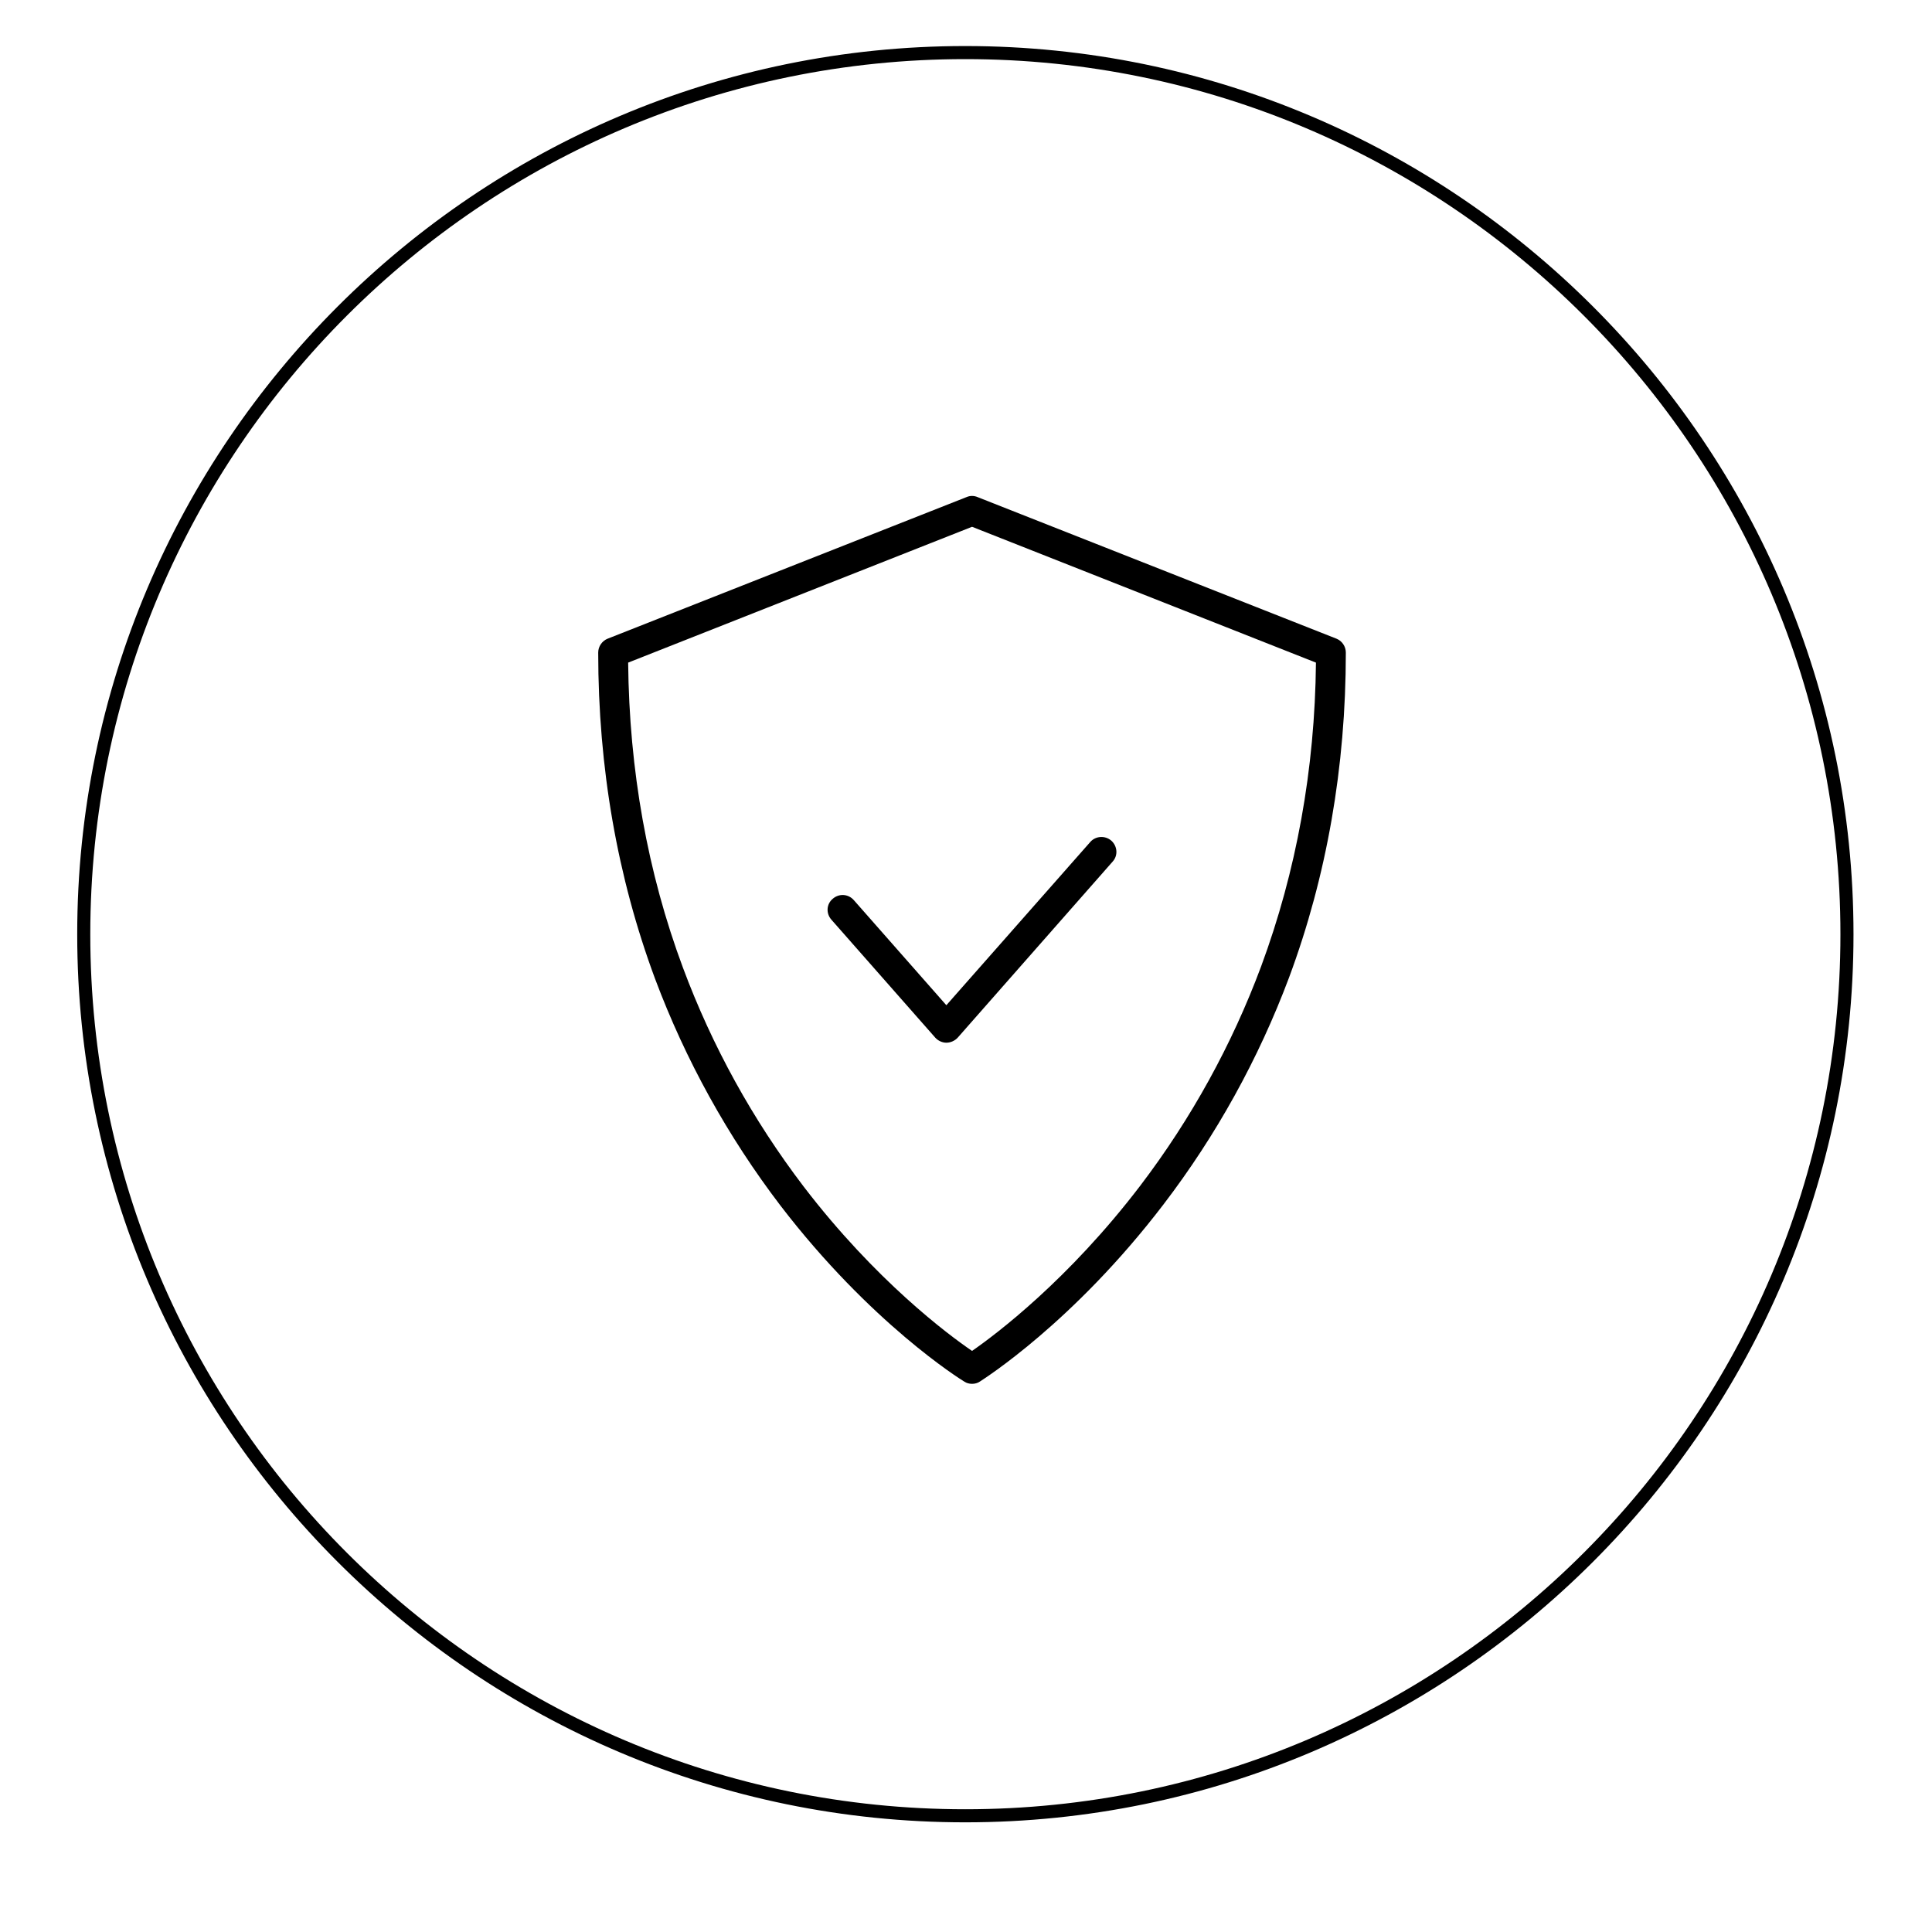
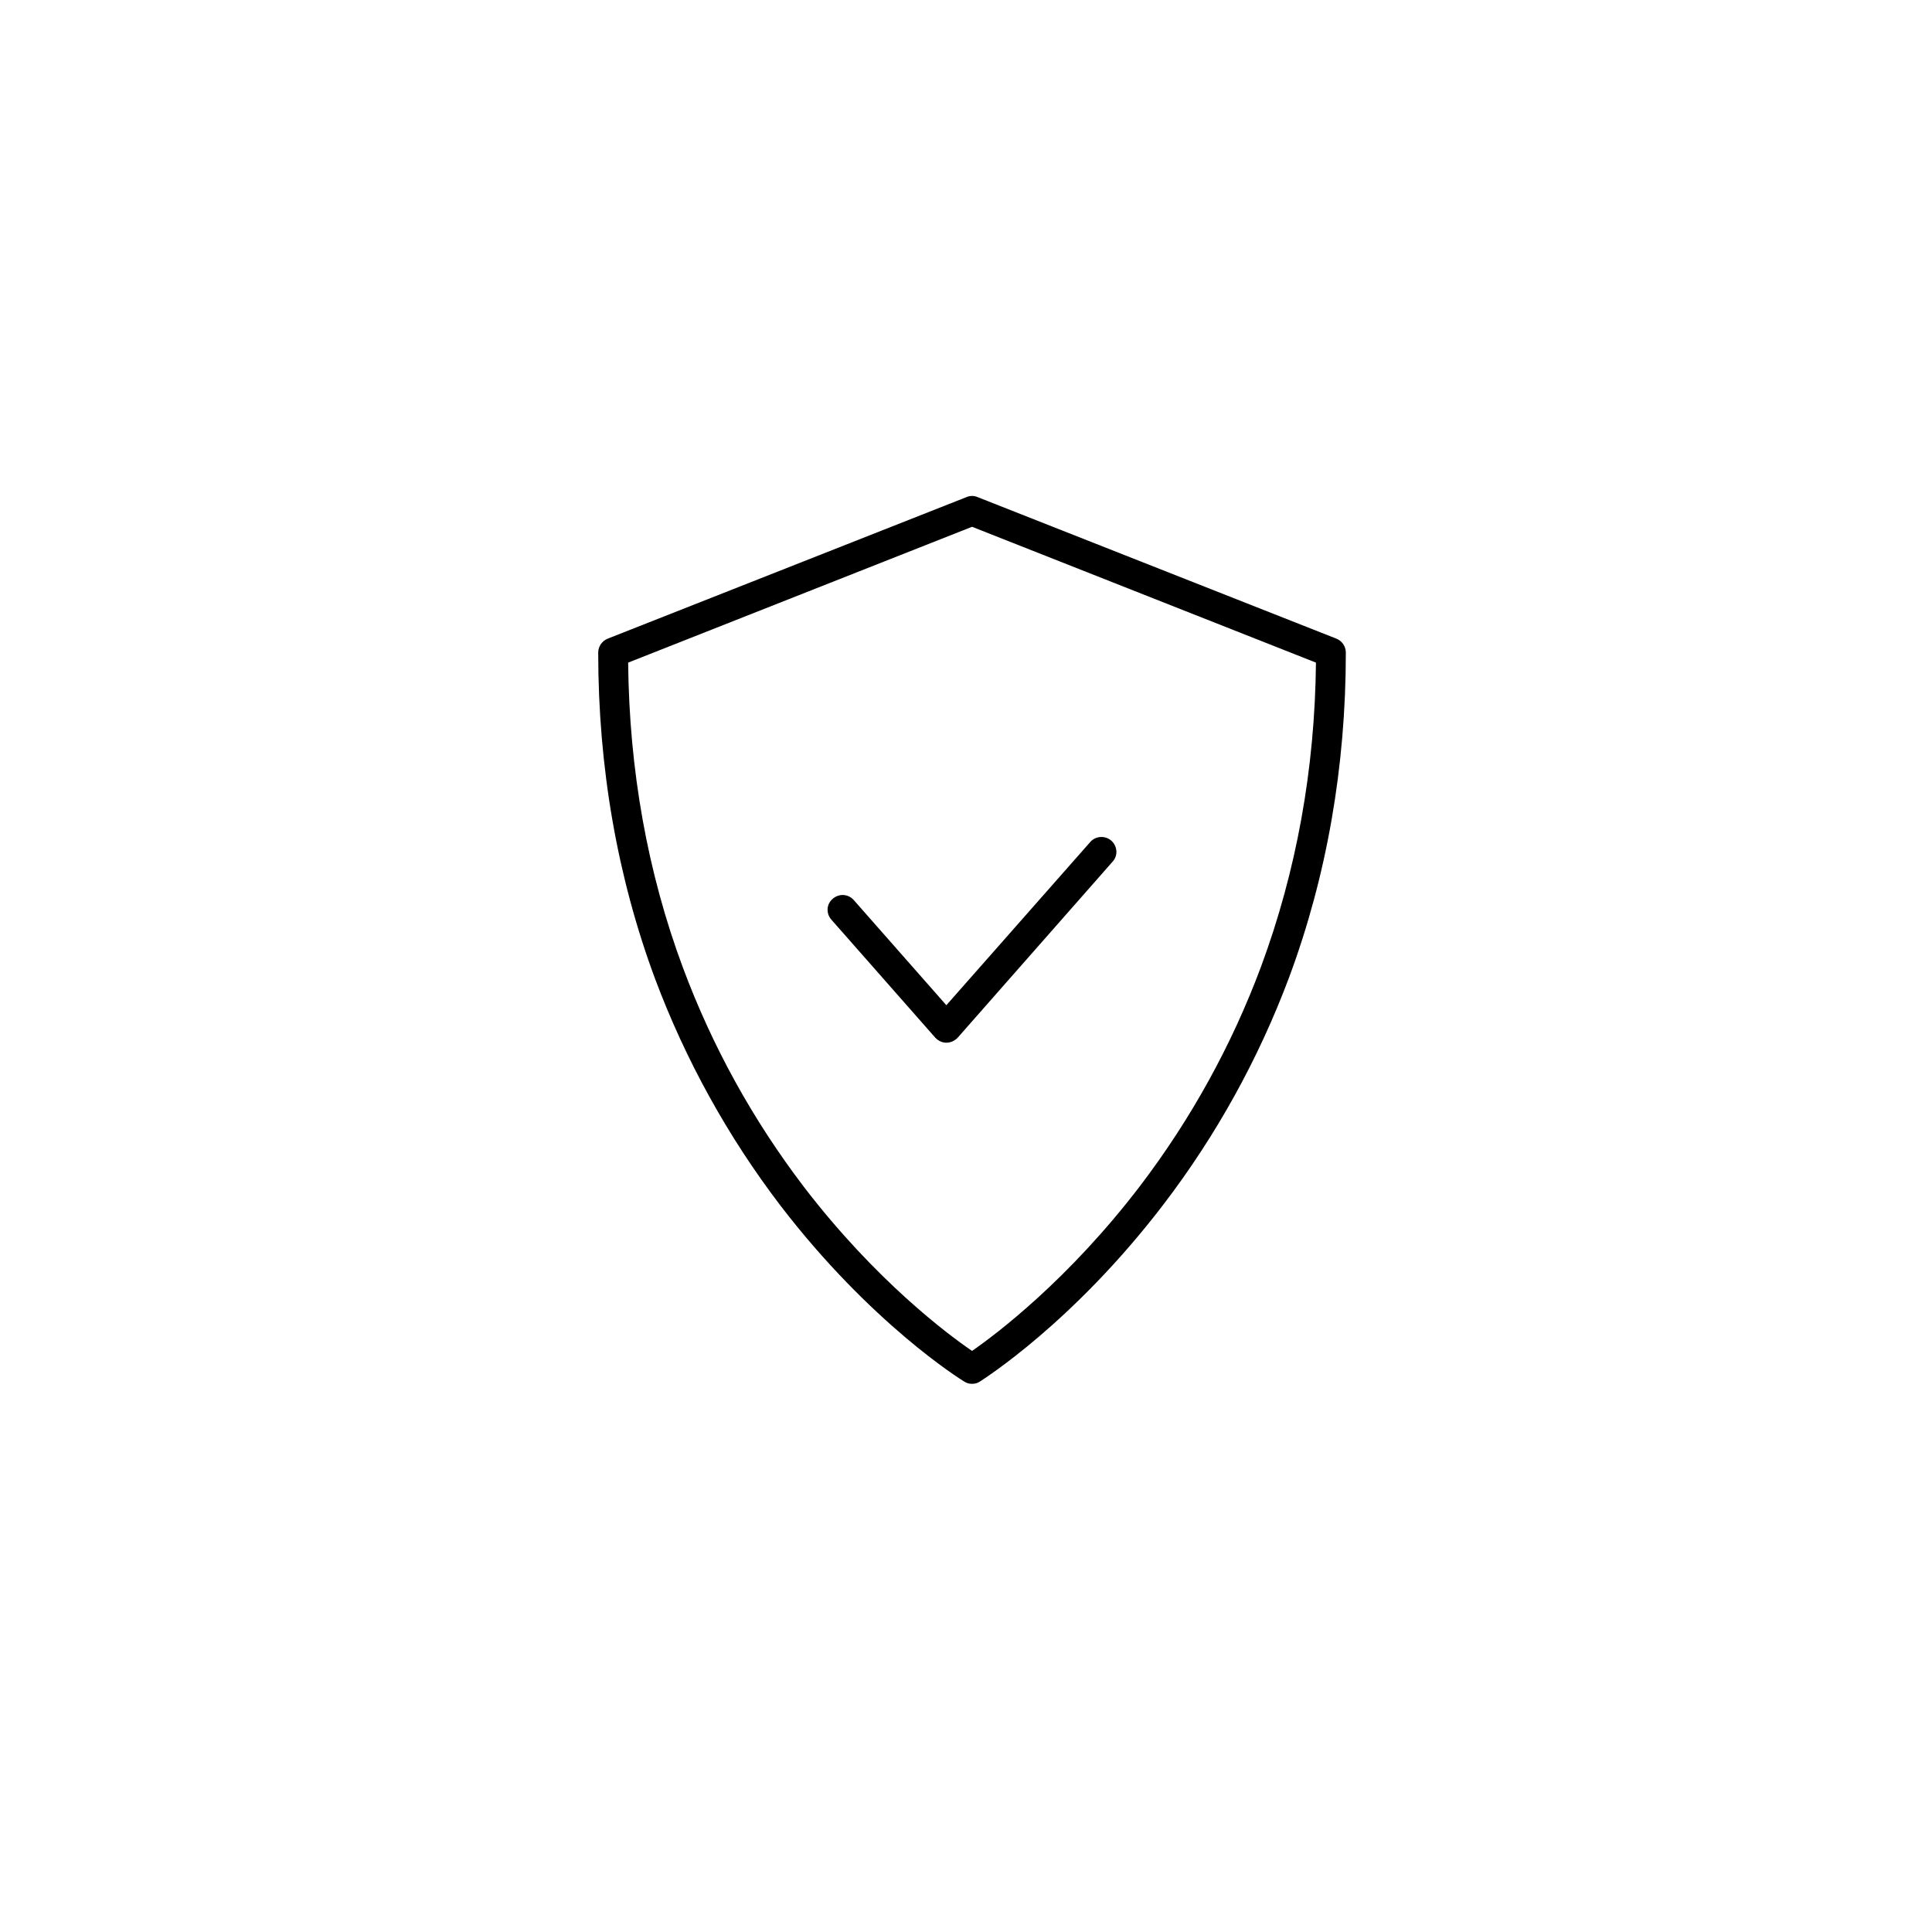
<svg xmlns="http://www.w3.org/2000/svg" version="1.0" preserveAspectRatio="xMidYMid meet" height="40" viewBox="0 0 30 30" zoomAndPan="magnify" width="40">
  <defs>
    <clipPath id="f528e074a3">
-       <path clip-rule="nonzero" d="M 1.199 0.715 L 28.781 0.715 L 28.781 28.297 L 1.199 28.297 Z M 1.199 0.715" />
-     </clipPath>
+       </clipPath>
    <clipPath id="ff02d67fb3">
      <path clip-rule="nonzero" d="M 9.289 7.695 L 20.898 7.695 L 20.898 21.484 L 9.289 21.484 Z M 9.289 7.695" />
    </clipPath>
  </defs>
  <g clip-path="url(#f528e074a3)">
-     <path fill-rule="nonzero" fill-opacity="1" d="M 14.988 28.297 C 7.387 28.297 1.199 22.109 1.199 14.508 C 1.199 6.902 7.387 0.715 14.988 0.715 C 22.59 0.715 28.781 6.902 28.781 14.508 C 28.781 22.109 22.59 28.297 14.988 28.297 Z M 14.988 0.918 C 7.496 0.918 1.402 7.012 1.402 14.508 C 1.402 22 7.496 28.094 14.988 28.094 C 22.484 28.094 28.578 22 28.578 14.508 C 28.578 7.012 22.484 0.918 14.988 0.918 Z M 14.988 0.918" fill="#000000" />
-   </g>
+     </g>
  <path fill-rule="nonzero" fill-opacity="1" d="M 14.695 16.191 C 14.629 16.191 14.566 16.16 14.523 16.113 L 12.91 14.281 C 12.824 14.184 12.832 14.039 12.93 13.957 C 13.027 13.871 13.172 13.879 13.258 13.977 L 14.695 15.609 L 16.93 13.074 C 17.012 12.98 17.16 12.969 17.258 13.055 C 17.352 13.141 17.363 13.285 17.277 13.379 L 14.871 16.113 C 14.828 16.16 14.762 16.191 14.695 16.191 Z M 14.695 16.191" fill="#000000" />
  <g clip-path="url(#ff02d67fb3)">
    <path fill-rule="nonzero" fill-opacity="1" d="M 15.094 21.488 C 15.051 21.488 15.008 21.477 14.973 21.453 C 14.914 21.418 13.523 20.551 12.121 18.723 C 11.301 17.648 10.645 16.461 10.172 15.199 C 9.586 13.621 9.289 11.918 9.289 10.133 C 9.289 10.039 9.348 9.953 9.434 9.918 L 15.008 7.719 C 15.062 7.695 15.125 7.695 15.18 7.719 L 20.754 9.918 C 20.84 9.953 20.898 10.039 20.898 10.133 C 20.898 11.906 20.602 13.605 20.016 15.18 C 19.543 16.441 18.887 17.629 18.066 18.703 C 16.664 20.539 15.273 21.414 15.215 21.453 C 15.18 21.477 15.137 21.488 15.094 21.488 Z M 9.754 10.289 C 9.77 11.957 10.055 13.551 10.605 15.027 C 11.059 16.246 11.688 17.387 12.48 18.426 C 13.598 19.887 14.727 20.727 15.094 20.977 C 15.461 20.723 16.59 19.875 17.707 18.41 C 18.5 17.367 19.129 16.223 19.582 15.008 C 20.129 13.531 20.418 11.945 20.434 10.289 L 15.094 8.18 Z M 9.754 10.289" fill="#000000" />
  </g>
</svg>